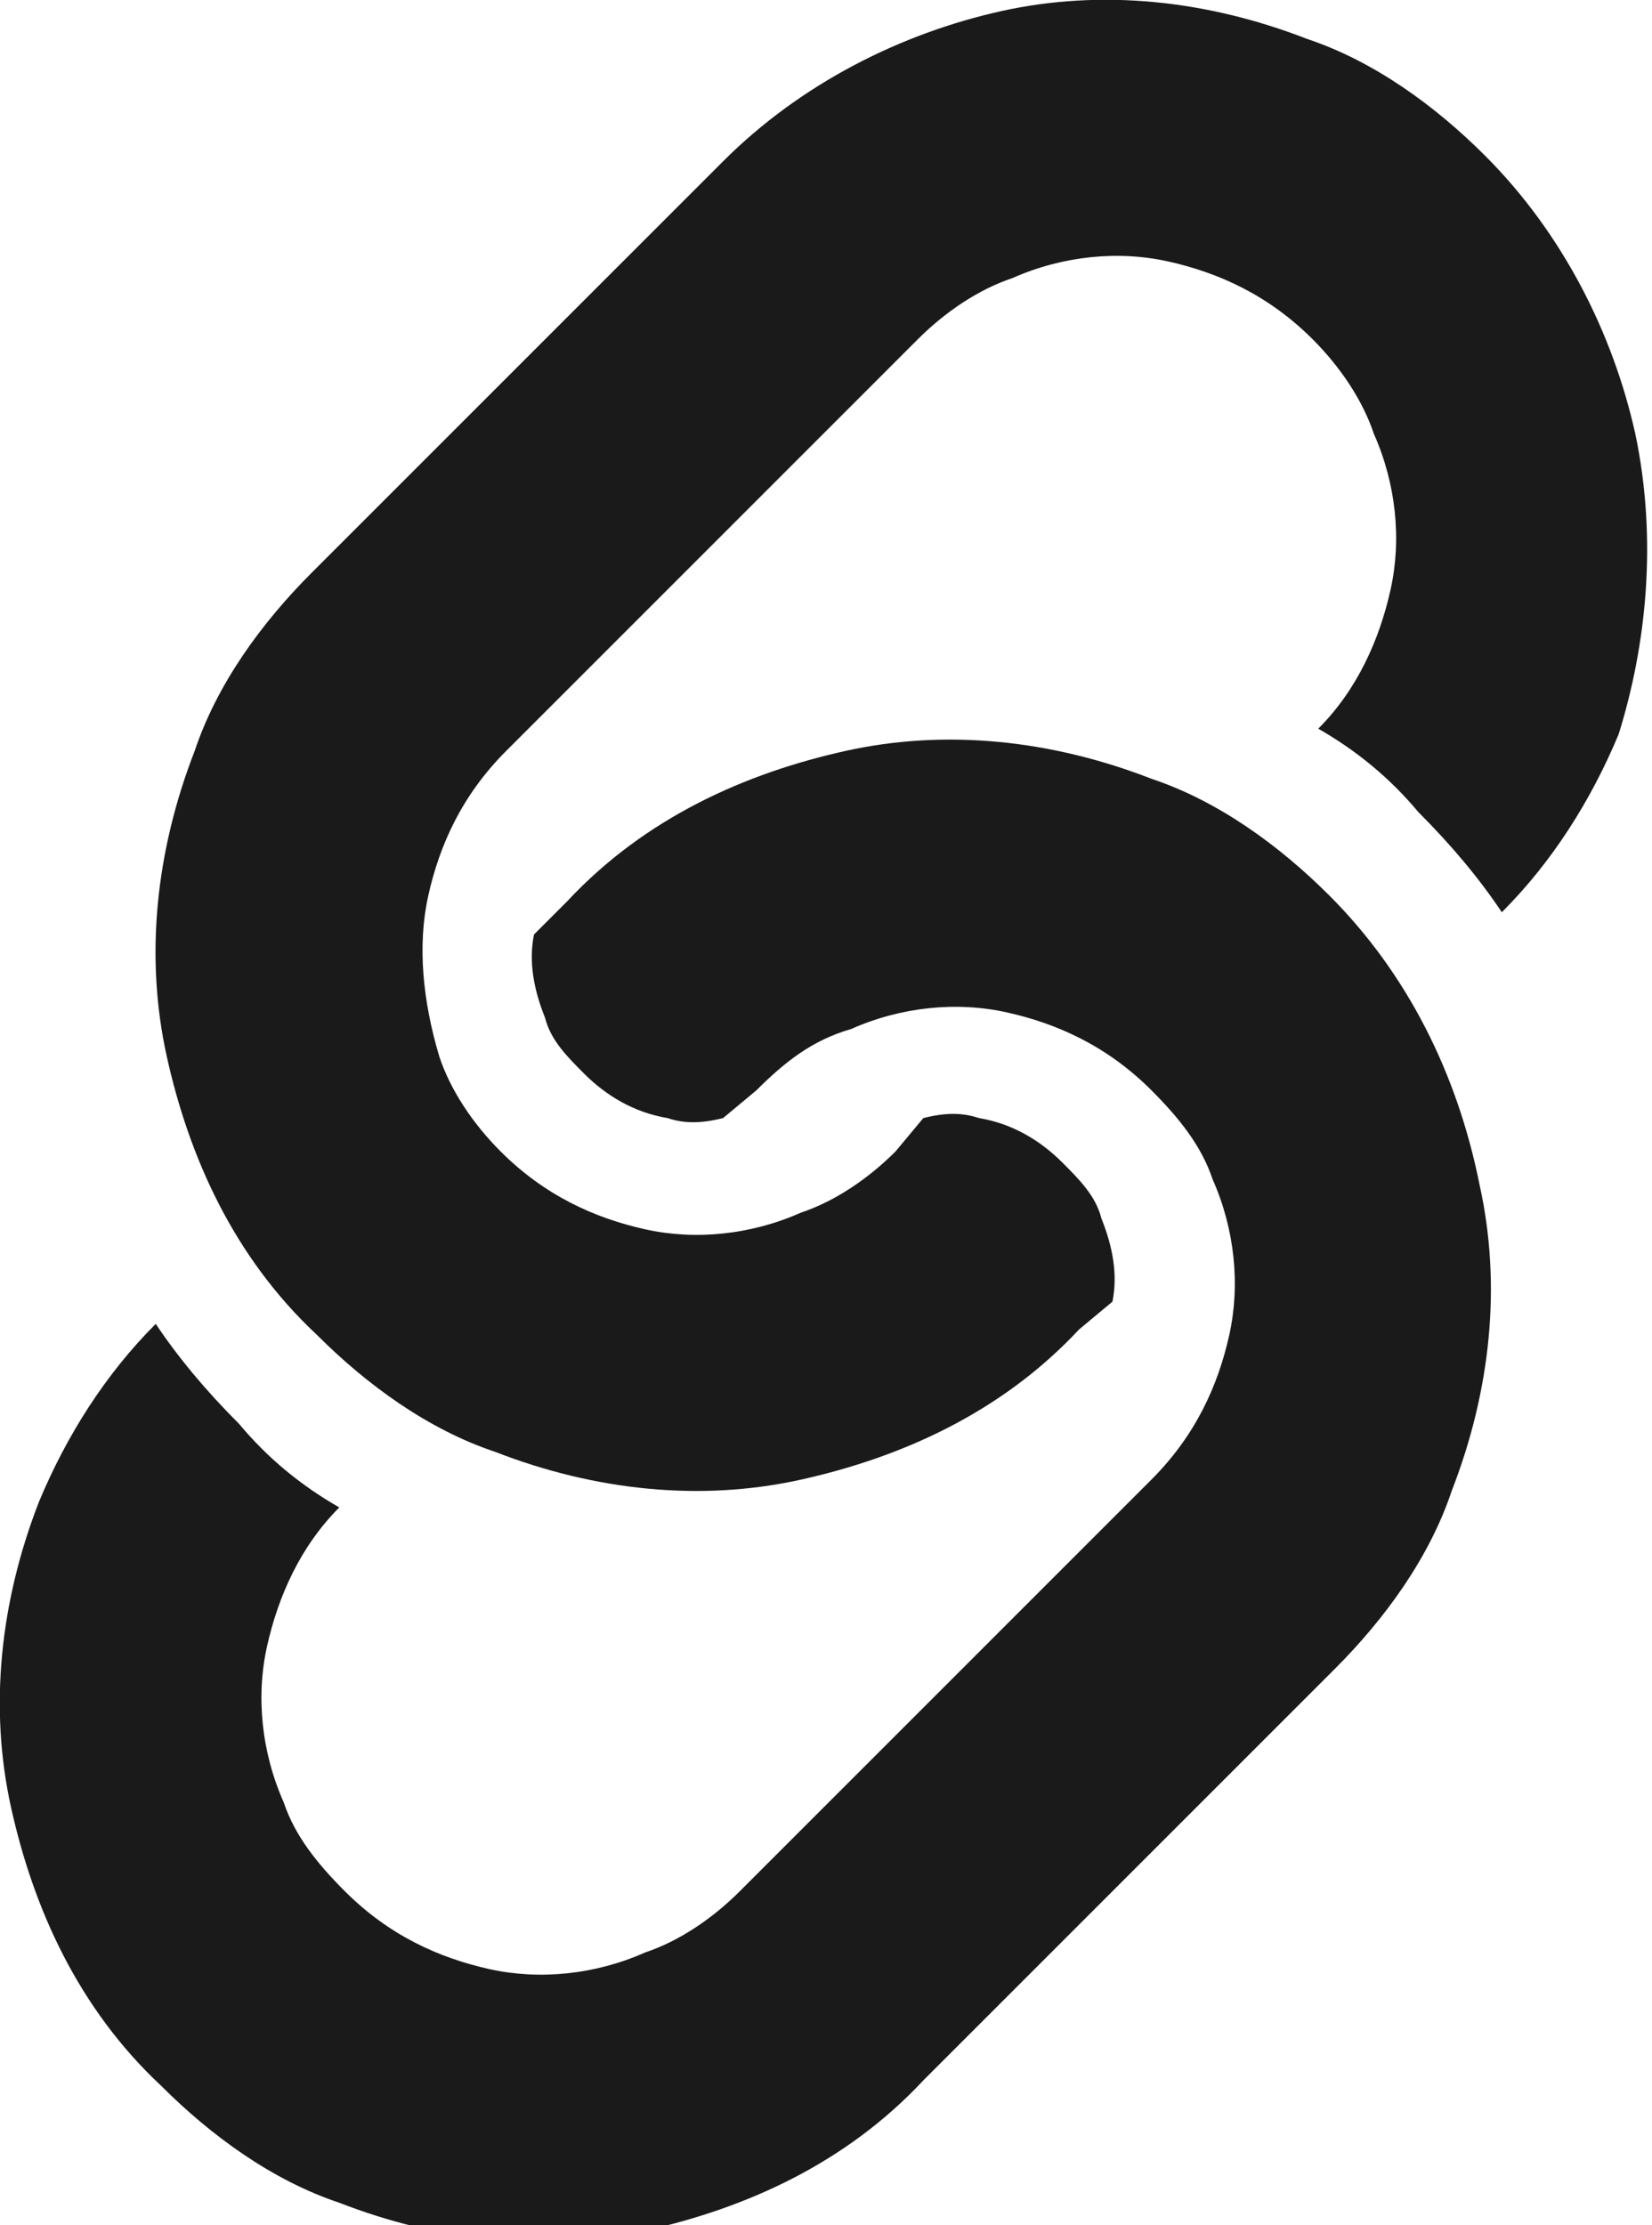
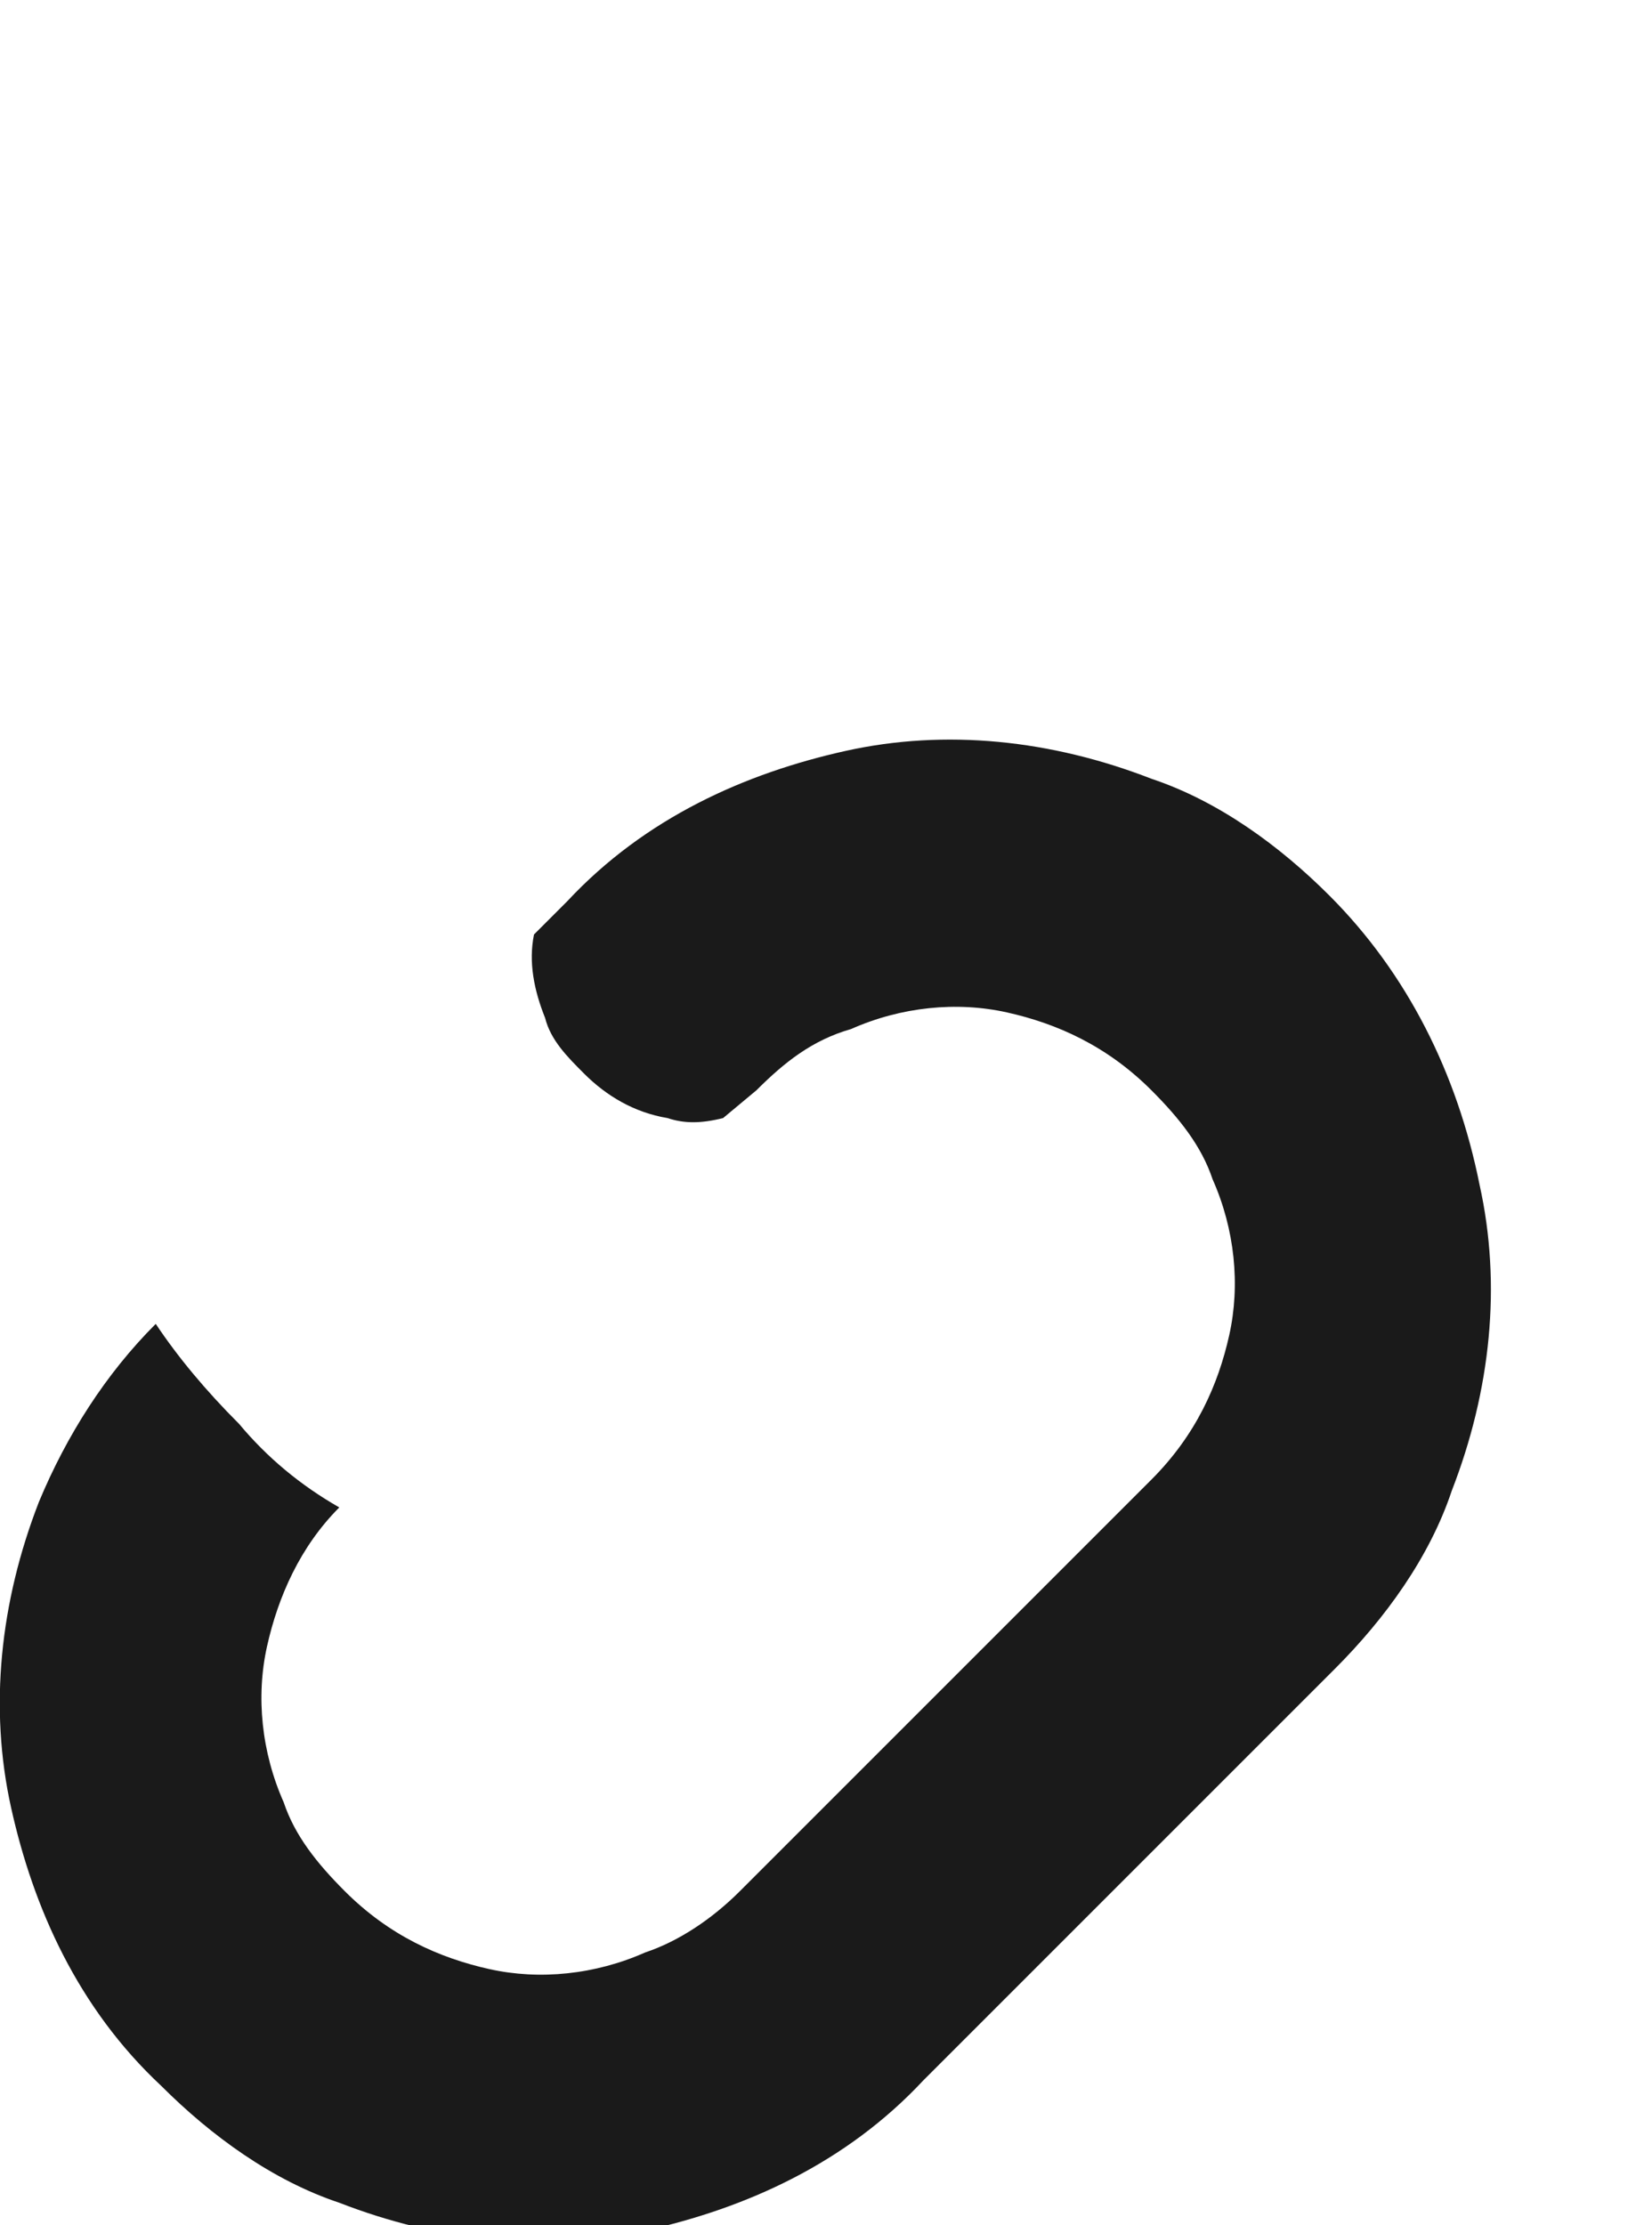
<svg xmlns="http://www.w3.org/2000/svg" version="1.1" id="_x32_" x="0px" y="0px" viewBox="0 0 29.7 40" style="enable-background:new 0 0 29.7 40;" xml:space="preserve">
  <style type="text/css">
	.st0{fill:#1A1A1A;}
</style>
  <g>
    <g>
-       <path class="st0" d="M29.4,7.8c-0.4-1.8-1.3-3.6-2.7-5c-0.9-0.9-2-1.7-3.2-2.1c-1.8-0.7-3.7-0.9-5.5-0.5c-1.8,0.4-3.6,1.3-5,2.7    l-7.4,7.4c-0.9,0.9-1.7,2-2.1,3.2c-0.7,1.8-0.9,3.7-0.5,5.5c0.4,1.8,1.2,3.6,2.7,5c0.9,0.9,2,1.7,3.2,2.1c1.8,0.7,3.7,0.9,5.5,0.5    c1.8-0.4,3.6-1.2,5-2.7l0.6-0.5c0.1-0.5,0-1-0.2-1.5c-0.1-0.4-0.4-0.7-0.7-1c-0.4-0.4-0.9-0.7-1.5-0.8c-0.3-0.1-0.6-0.1-1,0    l-0.5,0.6c-0.5,0.5-1.1,0.9-1.7,1.1c-0.9,0.4-1.9,0.5-2.8,0.3c-0.9-0.2-1.8-0.6-2.6-1.4c-0.5-0.5-0.9-1.1-1.1-1.7    C7.6,18,7.5,17,7.7,16.1c0.2-0.9,0.6-1.8,1.4-2.6l7.4-7.4c0.5-0.5,1.1-0.9,1.7-1.1c0.9-0.4,1.9-0.5,2.8-0.3    c0.9,0.2,1.8,0.6,2.6,1.4c0.5,0.5,0.9,1.1,1.1,1.7c0.4,0.9,0.5,1.9,0.3,2.8c-0.2,0.9-0.6,1.8-1.3,2.5c0.7,0.4,1.3,0.9,1.8,1.5    c0.6,0.6,1.1,1.2,1.5,1.8c0.9-0.9,1.6-2,2.1-3.2C29.6,11.6,29.8,9.7,29.4,7.8z" />
      <path class="st0" d="M23.9,16.1c-0.9-0.9-2-1.7-3.2-2.1c-1.8-0.7-3.7-0.9-5.5-0.5c-1.8,0.4-3.6,1.2-5,2.7l-0.6,0.6    c-0.1,0.5,0,1,0.2,1.5c0.1,0.4,0.4,0.7,0.7,1c0.4,0.4,0.9,0.7,1.5,0.8c0.3,0.1,0.6,0.1,1,0l0.6-0.5c0.5-0.5,1-0.9,1.7-1.1    c0.9-0.4,1.9-0.5,2.8-0.3c0.9,0.2,1.8,0.6,2.6,1.4c0.5,0.5,0.9,1,1.1,1.6c0.4,0.9,0.5,1.9,0.3,2.8c-0.2,0.9-0.6,1.8-1.4,2.6    l-7.4,7.4c-0.5,0.5-1.1,0.9-1.7,1.1c-0.9,0.4-1.9,0.5-2.8,0.3c-0.9-0.2-1.8-0.6-2.6-1.4c-0.5-0.5-0.9-1-1.1-1.6    c-0.4-0.9-0.5-1.9-0.3-2.8c0.2-0.9,0.6-1.8,1.3-2.5c-0.7-0.4-1.3-0.9-1.8-1.5l0,0c-0.6-0.6-1.1-1.2-1.5-1.8    c-0.9,0.9-1.6,2-2.1,3.2c-0.7,1.8-0.9,3.7-0.5,5.5c0.4,1.8,1.2,3.6,2.7,5c0.9,0.9,2,1.7,3.2,2.1c1.8,0.7,3.7,0.9,5.5,0.5    s3.6-1.2,5-2.7l7.4-7.4c0.9-0.9,1.7-2,2.1-3.2c0.7-1.8,0.9-3.7,0.5-5.5C26.2,19.3,25.3,17.5,23.9,16.1z" />
    </g>
  </g>
</svg>